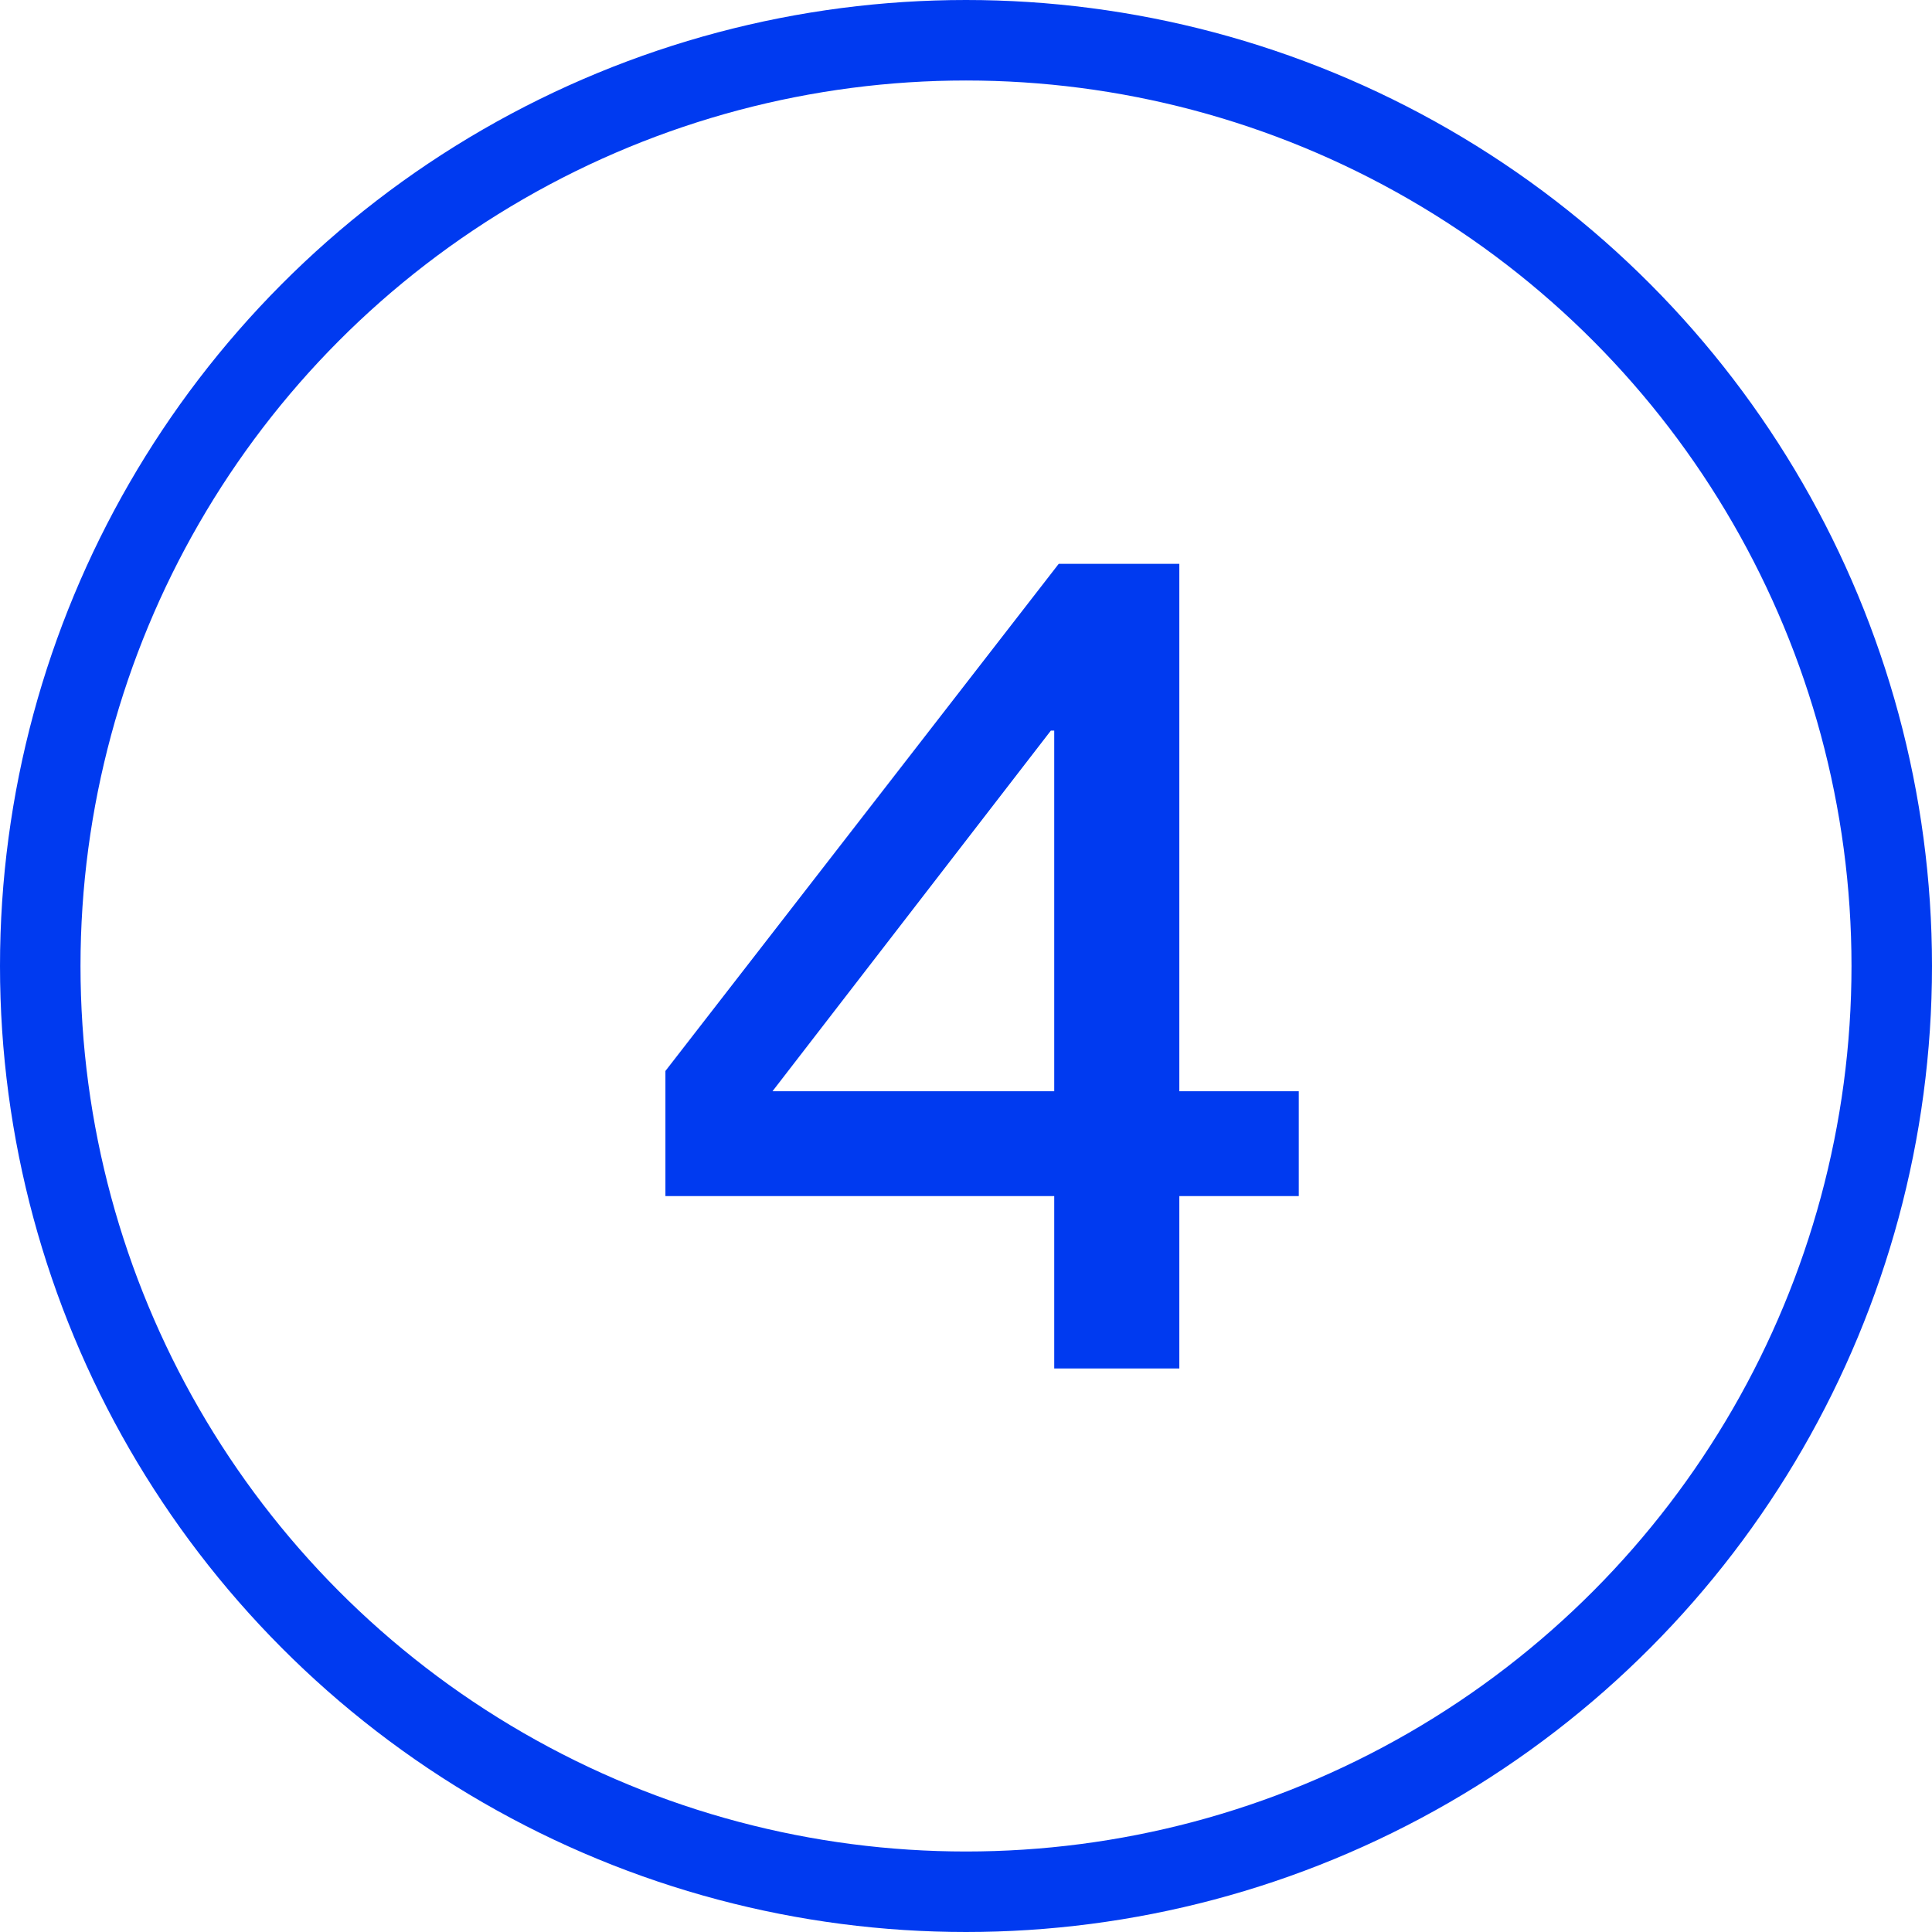
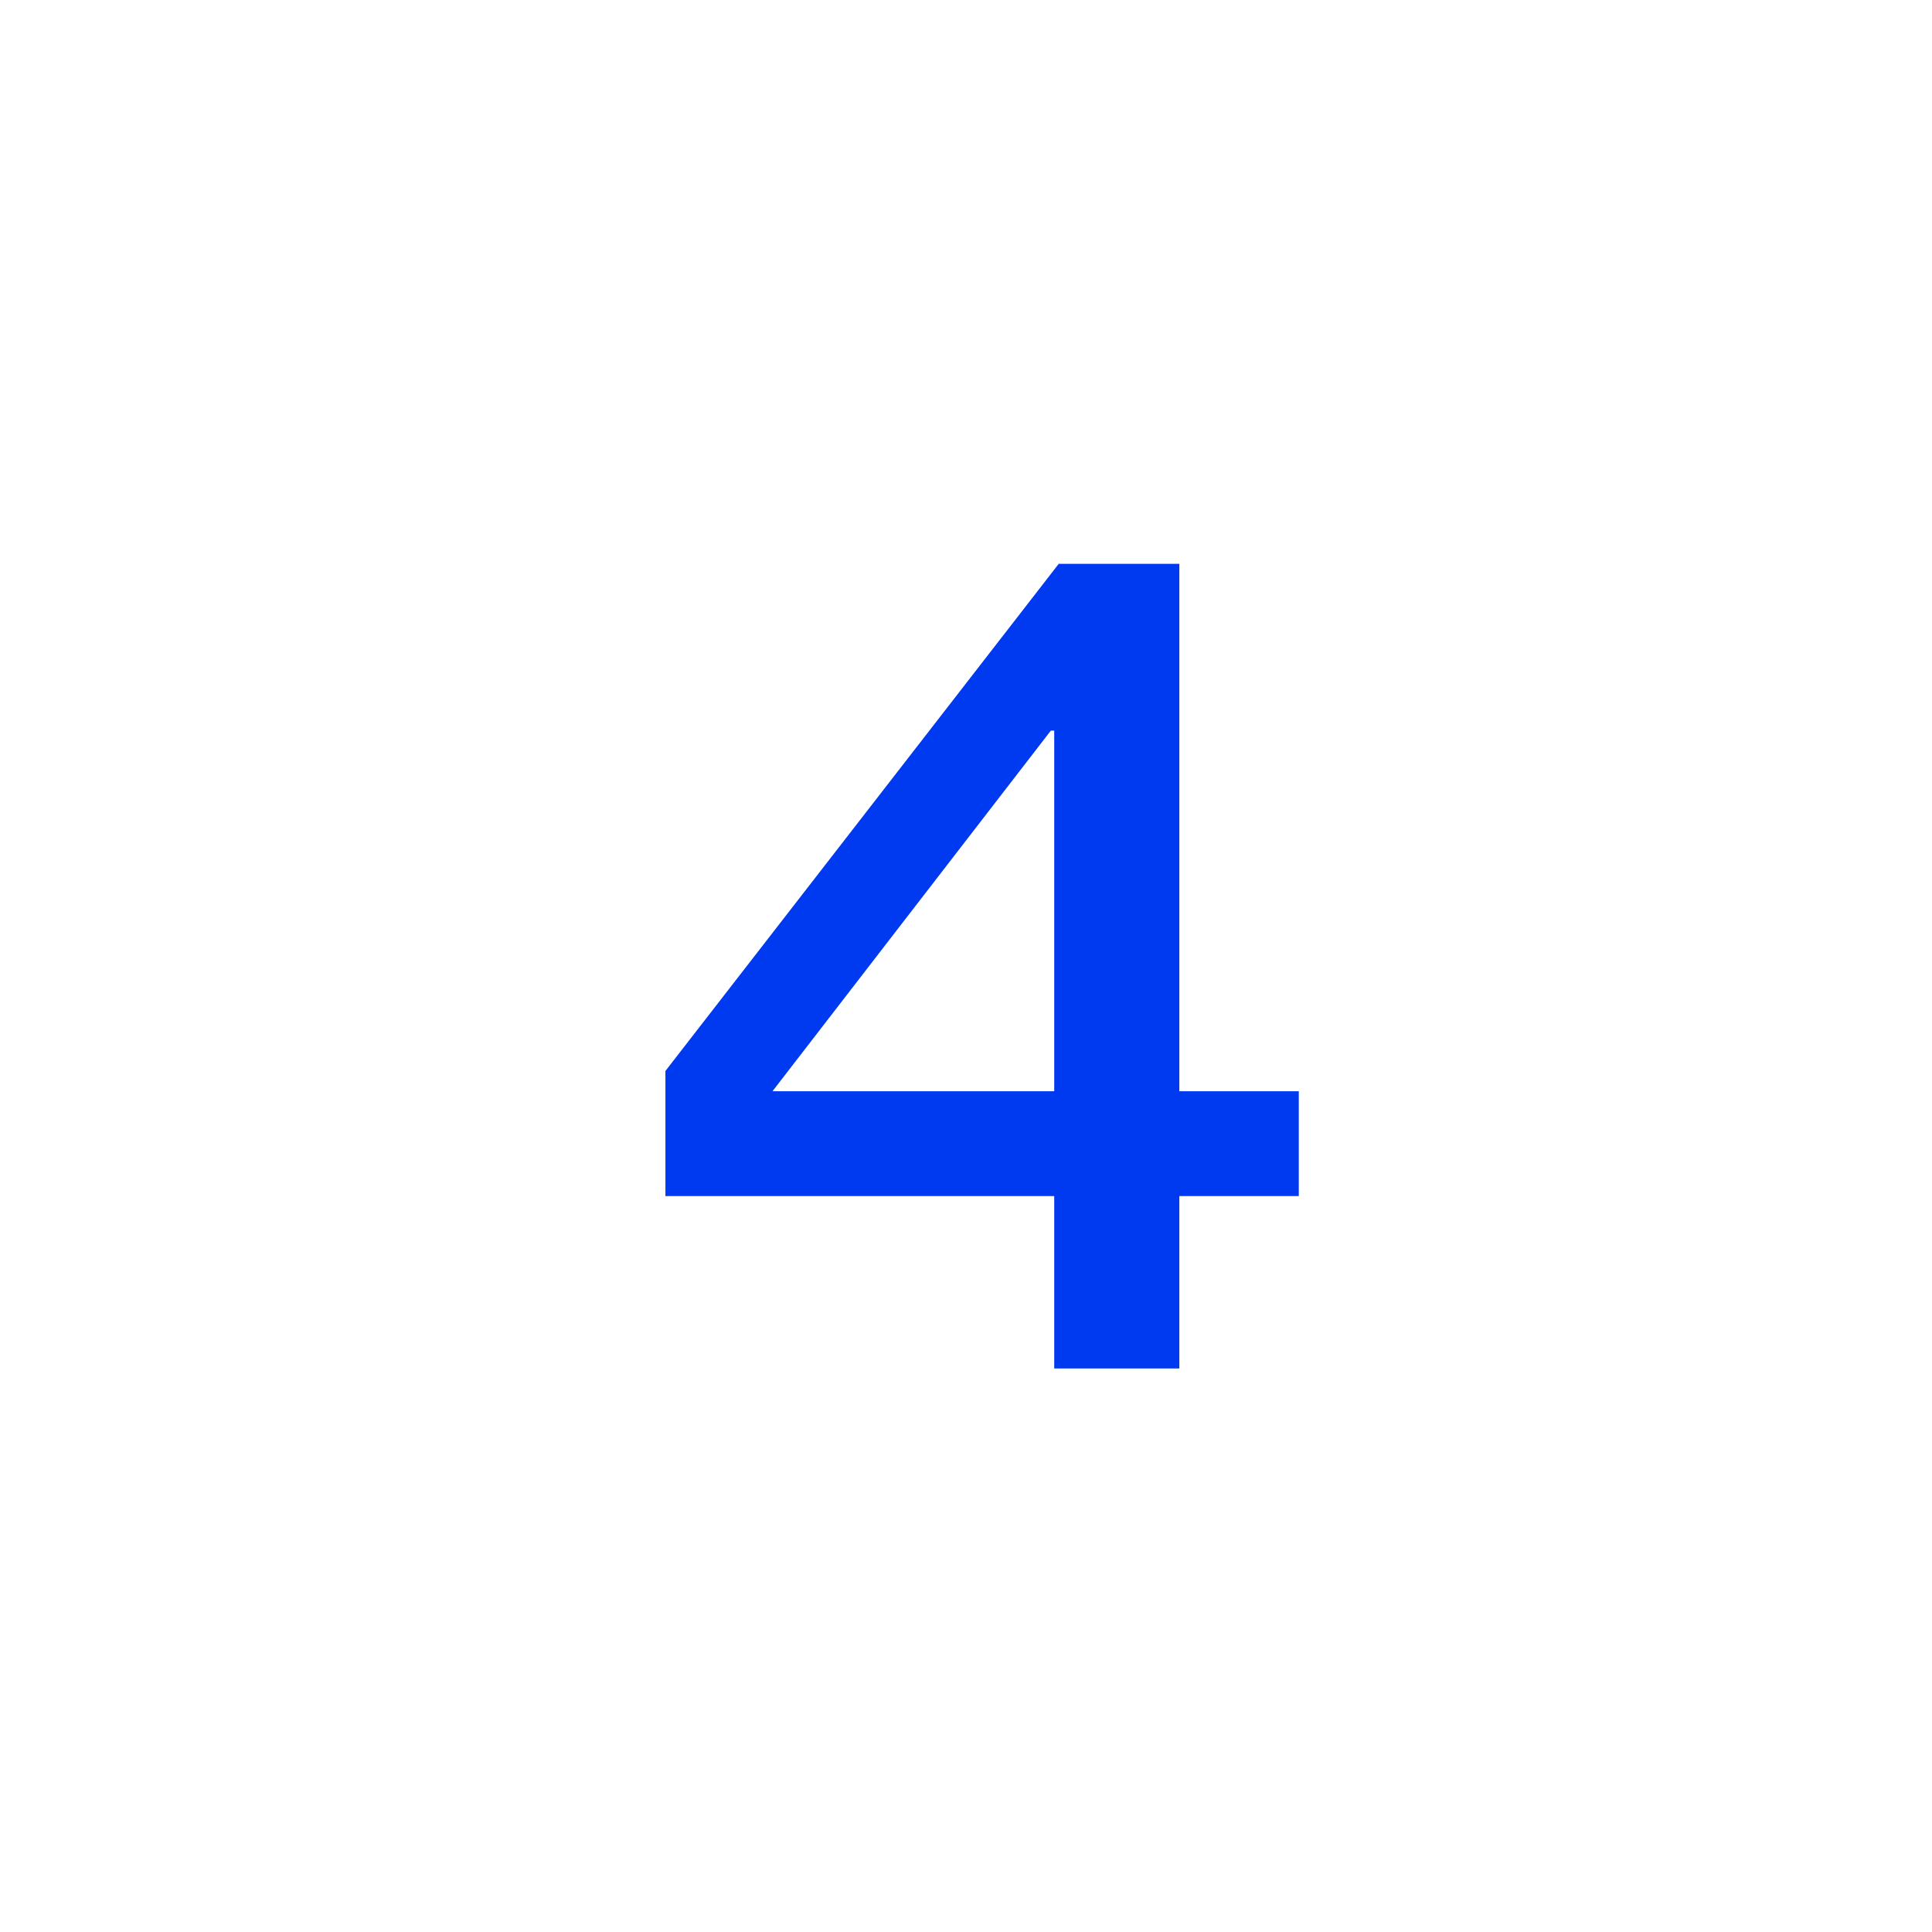
<svg xmlns="http://www.w3.org/2000/svg" width="24px" height="24px" viewBox="0 0 24 24" version="1.1">
  <title>编组备份 39</title>
  <g id="页面-1" stroke="none" stroke-width="1" fill="none" fill-rule="evenodd">
    <g id="编组备份-39">
-       <circle id="椭圆形" stroke="#003AF0" cx="12" cy="12" r="11.5" />
      <g id="4" transform="translate(8.266, 7.004)" fill="#003AF0" fill-rule="nonzero">
        <path d="M4.886,0 L0,6.3 L0,7.854 L4.83,7.854 L4.83,9.996 L6.384,9.996 L6.384,7.854 L7.868,7.854 L7.868,6.552 L6.384,6.552 L6.384,0 L4.886,0 Z M4.788,2.072 L4.83,2.072 L4.83,6.552 L1.33,6.552 L4.788,2.072 Z" id="形状" />
      </g>
    </g>
  </g>
</svg>